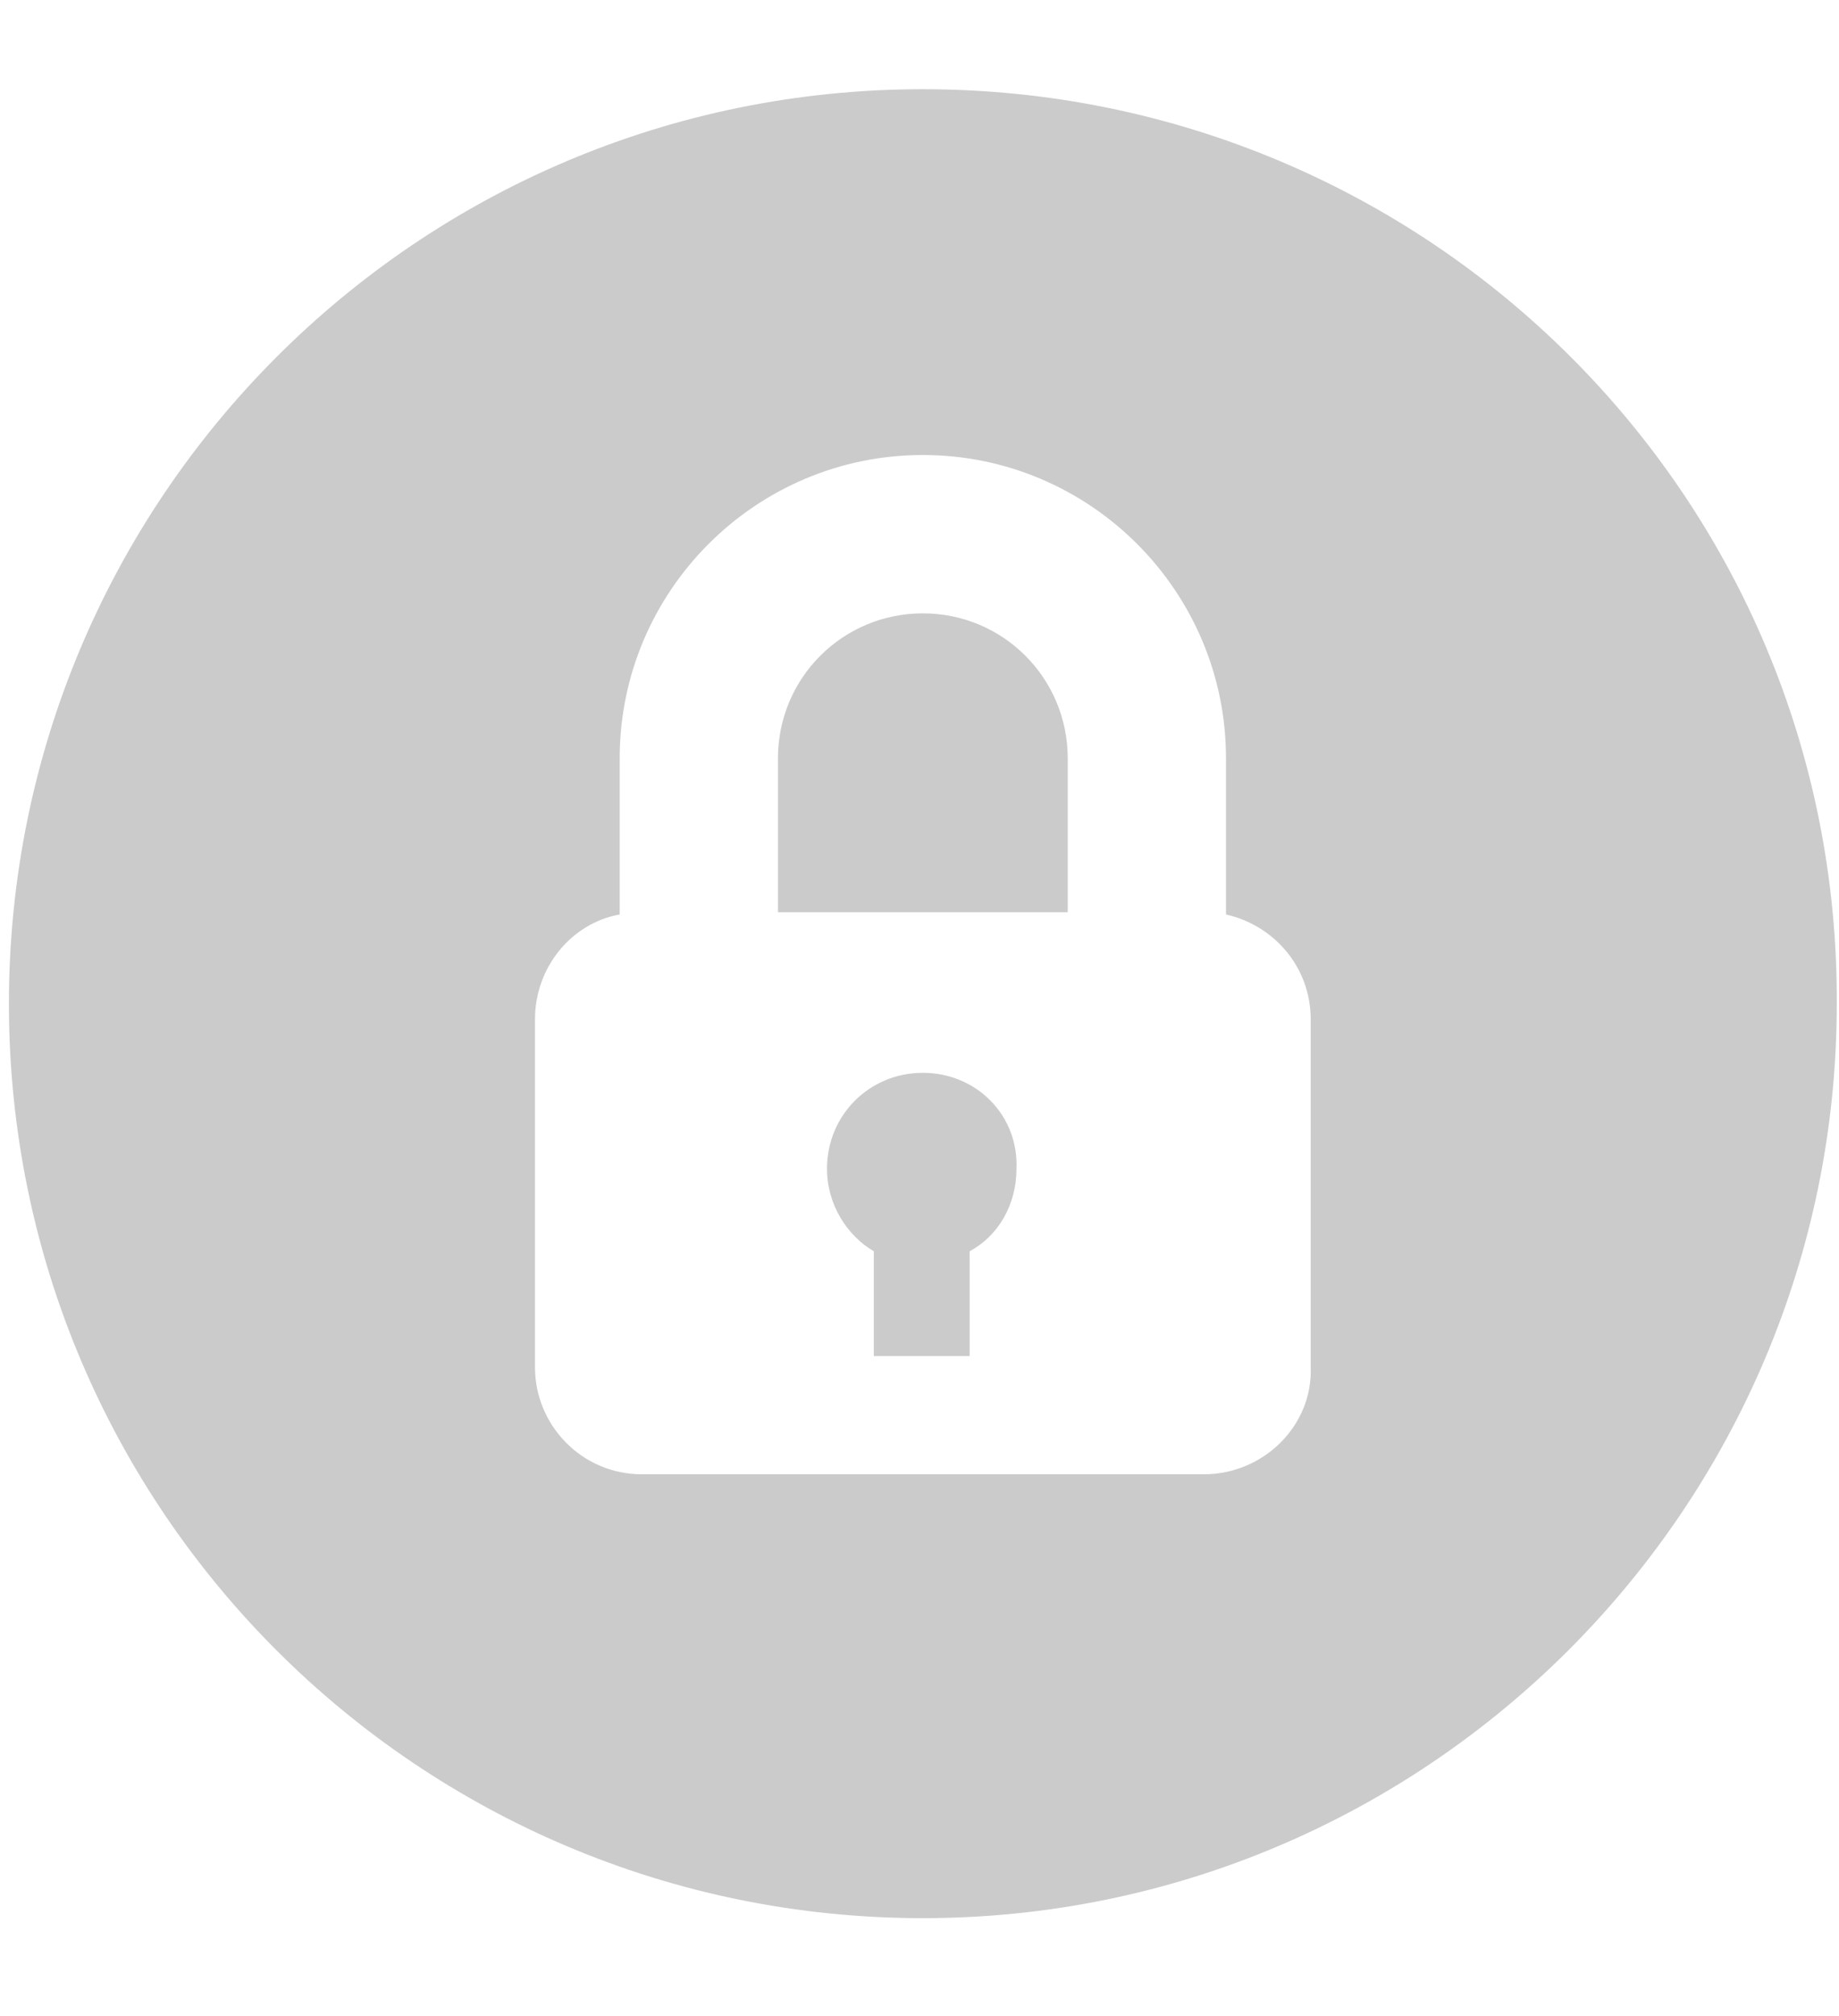
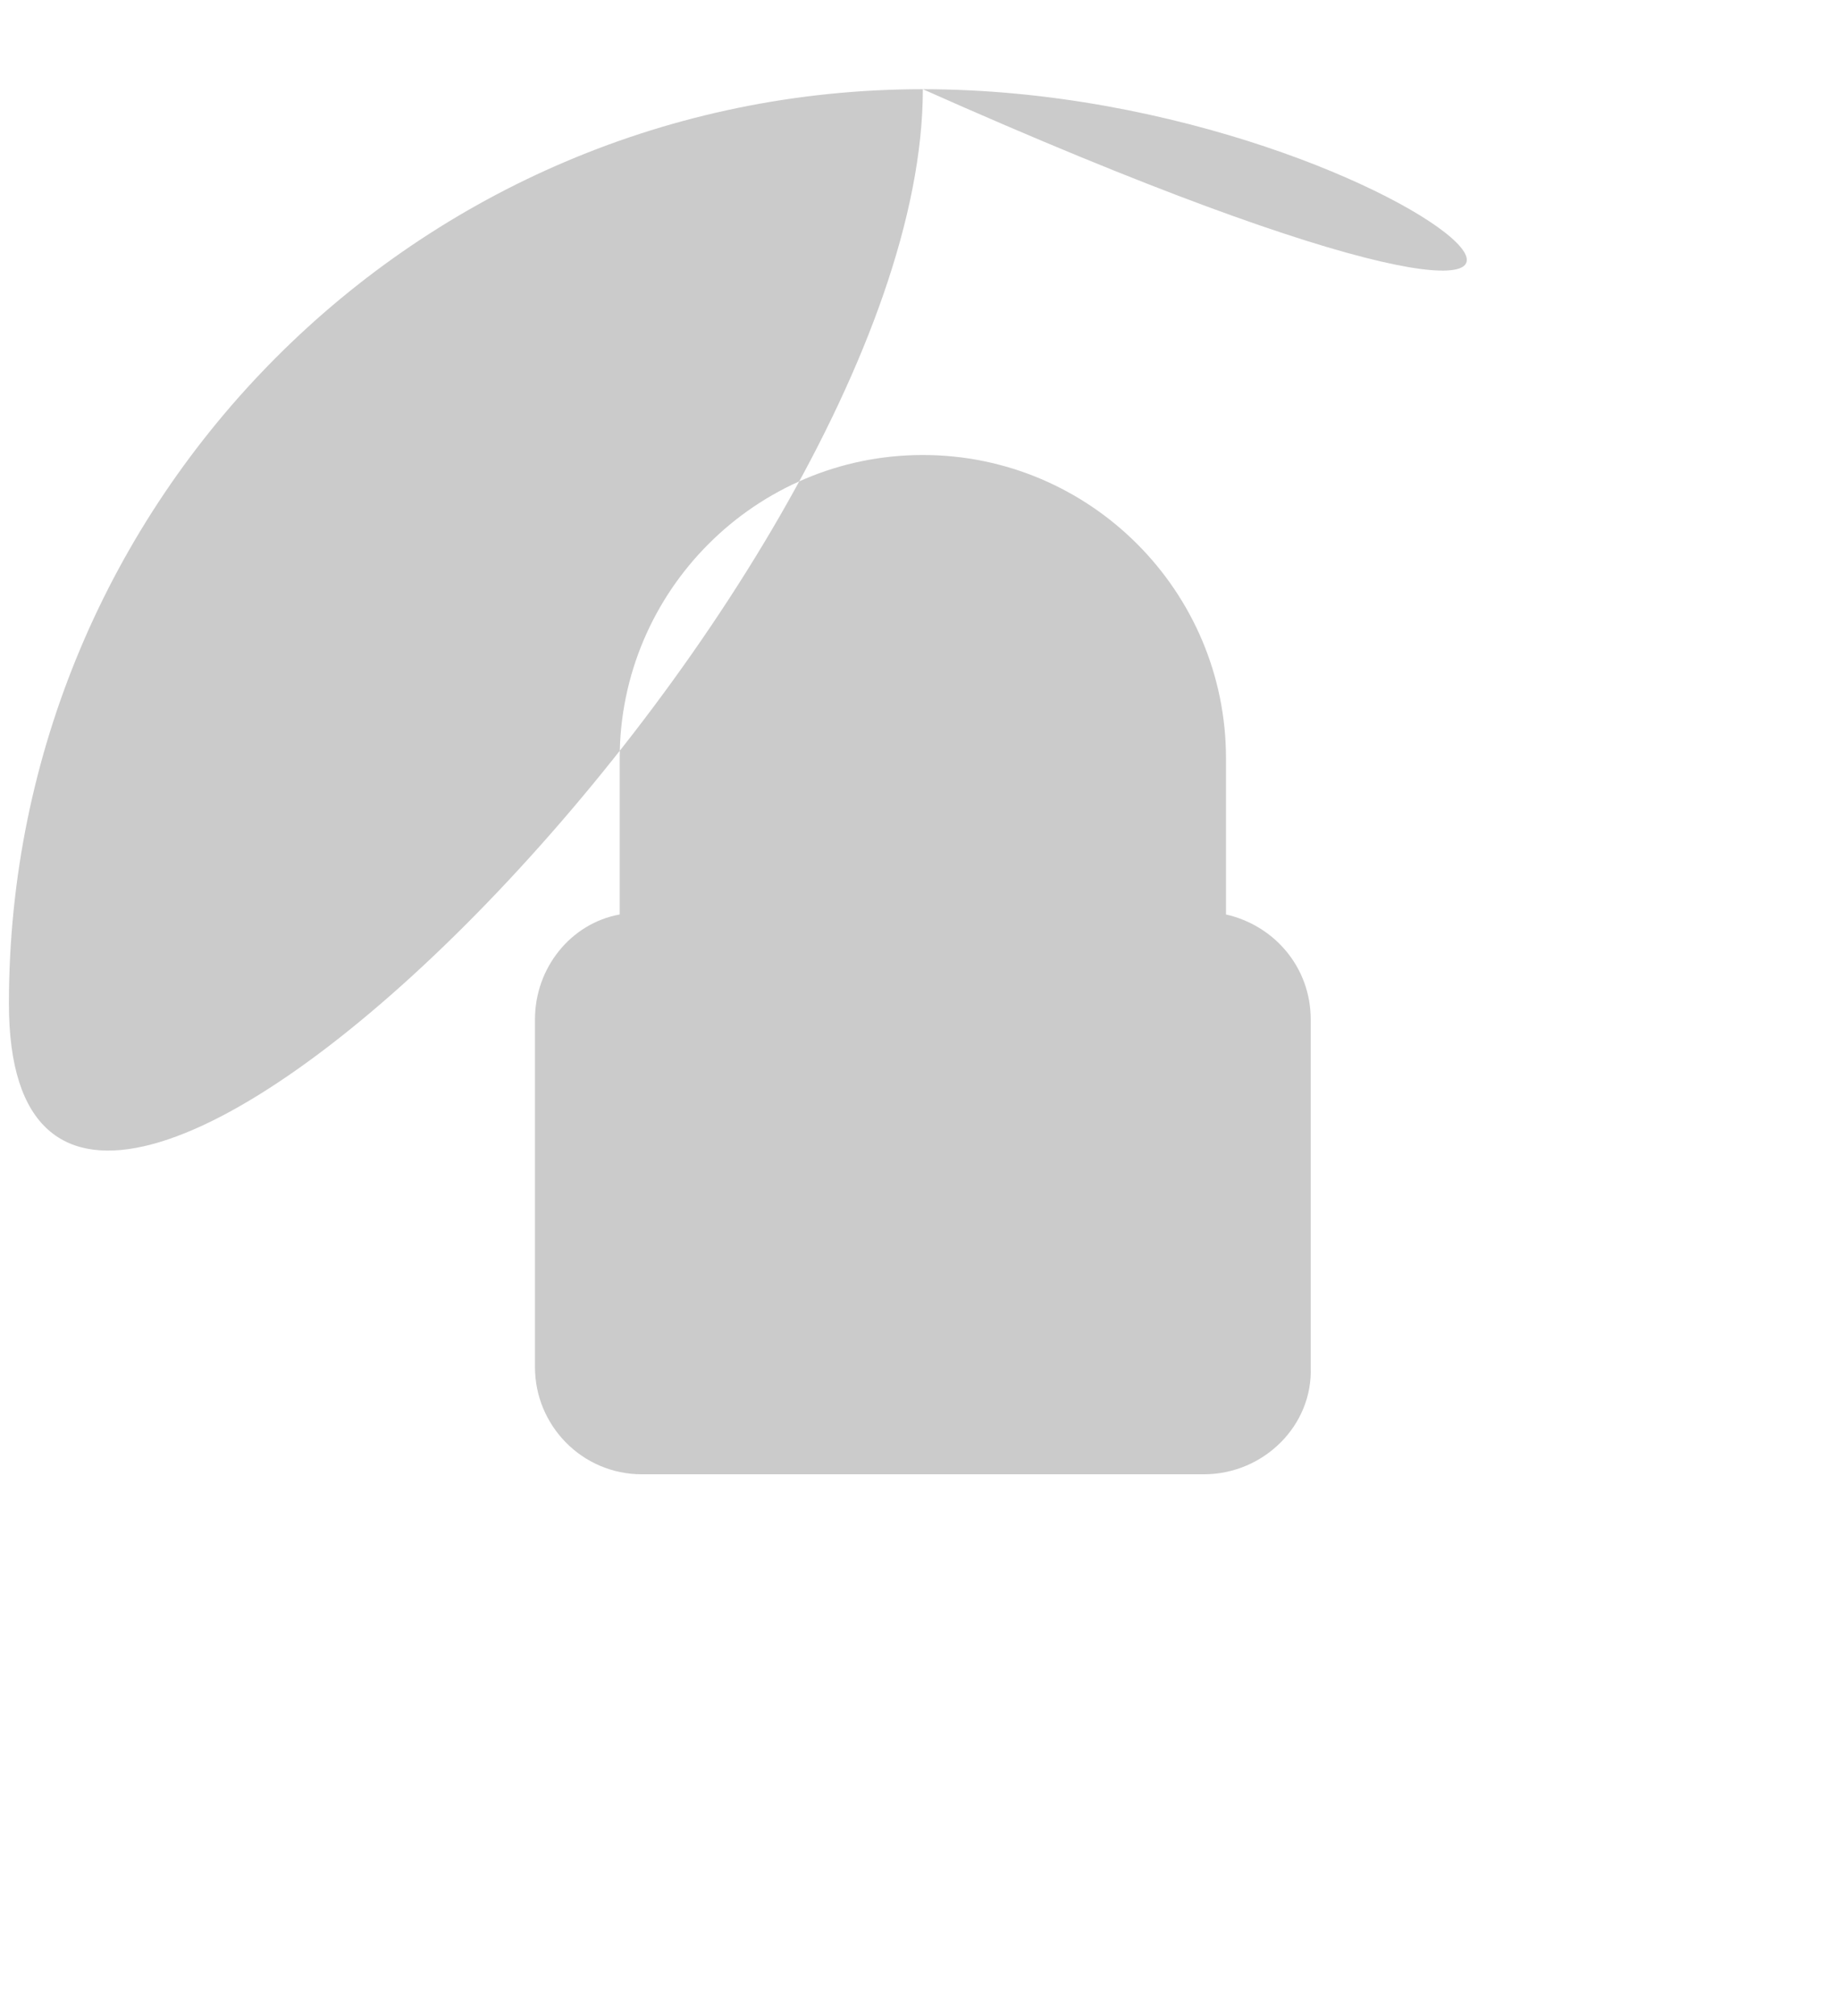
<svg xmlns="http://www.w3.org/2000/svg" version="1.1" id="Capa_1" x="0px" y="0px" viewBox="0 0 82.5 90.4" style="enable-background:new 0 0 82.5 90.4;" xml:space="preserve">
  <style type="text/css">
	.st0{fill:#CBCBCB;}
</style>
  <g>
    <g>
      <g>
        <g>
-           <path class="st0" d="M41.4,48.1c-2.4,0-4.3,1.9-4.3,4.3c0,1.6,0.9,3,2.1,3.7v4.7h4.3v-4.7c1.3-0.7,2.1-2.1,2.1-3.7      C45.7,50,43.8,48.1,41.4,48.1z" />
-         </g>
+           </g>
        <g>
          <path class="st0" d="M41.4,27.5c-3.6,0-6.5,2.9-6.5,6.5v6.9h13V34C47.9,30.4,45,27.5,41.4,27.5z" />
        </g>
        <g>
-           <path class="st0" d="M41.4,4c-22.7,0-41,18.4-41,41c0,22.7,18.4,41,41,41s41-18.4,41-41C82.5,22.3,64.1,4,41.4,4z M54,66.1H28.8      c-2.7,0-4.8-2.2-4.8-4.8V45.7c0-2.3,1.6-4.3,3.8-4.7v-7c0-7.5,6.1-13.6,13.6-13.6C48.9,20.4,55,26.5,55,34v7      c2.2,0.5,3.8,2.4,3.8,4.7v15.6h0C58.9,63.9,56.7,66.1,54,66.1z" />
+           <path class="st0" d="M41.4,4c-22.7,0-41,18.4-41,41s41-18.4,41-41C82.5,22.3,64.1,4,41.4,4z M54,66.1H28.8      c-2.7,0-4.8-2.2-4.8-4.8V45.7c0-2.3,1.6-4.3,3.8-4.7v-7c0-7.5,6.1-13.6,13.6-13.6C48.9,20.4,55,26.5,55,34v7      c2.2,0.5,3.8,2.4,3.8,4.7v15.6h0C58.9,63.9,56.7,66.1,54,66.1z" />
        </g>
      </g>
    </g>
  </g>
</svg>